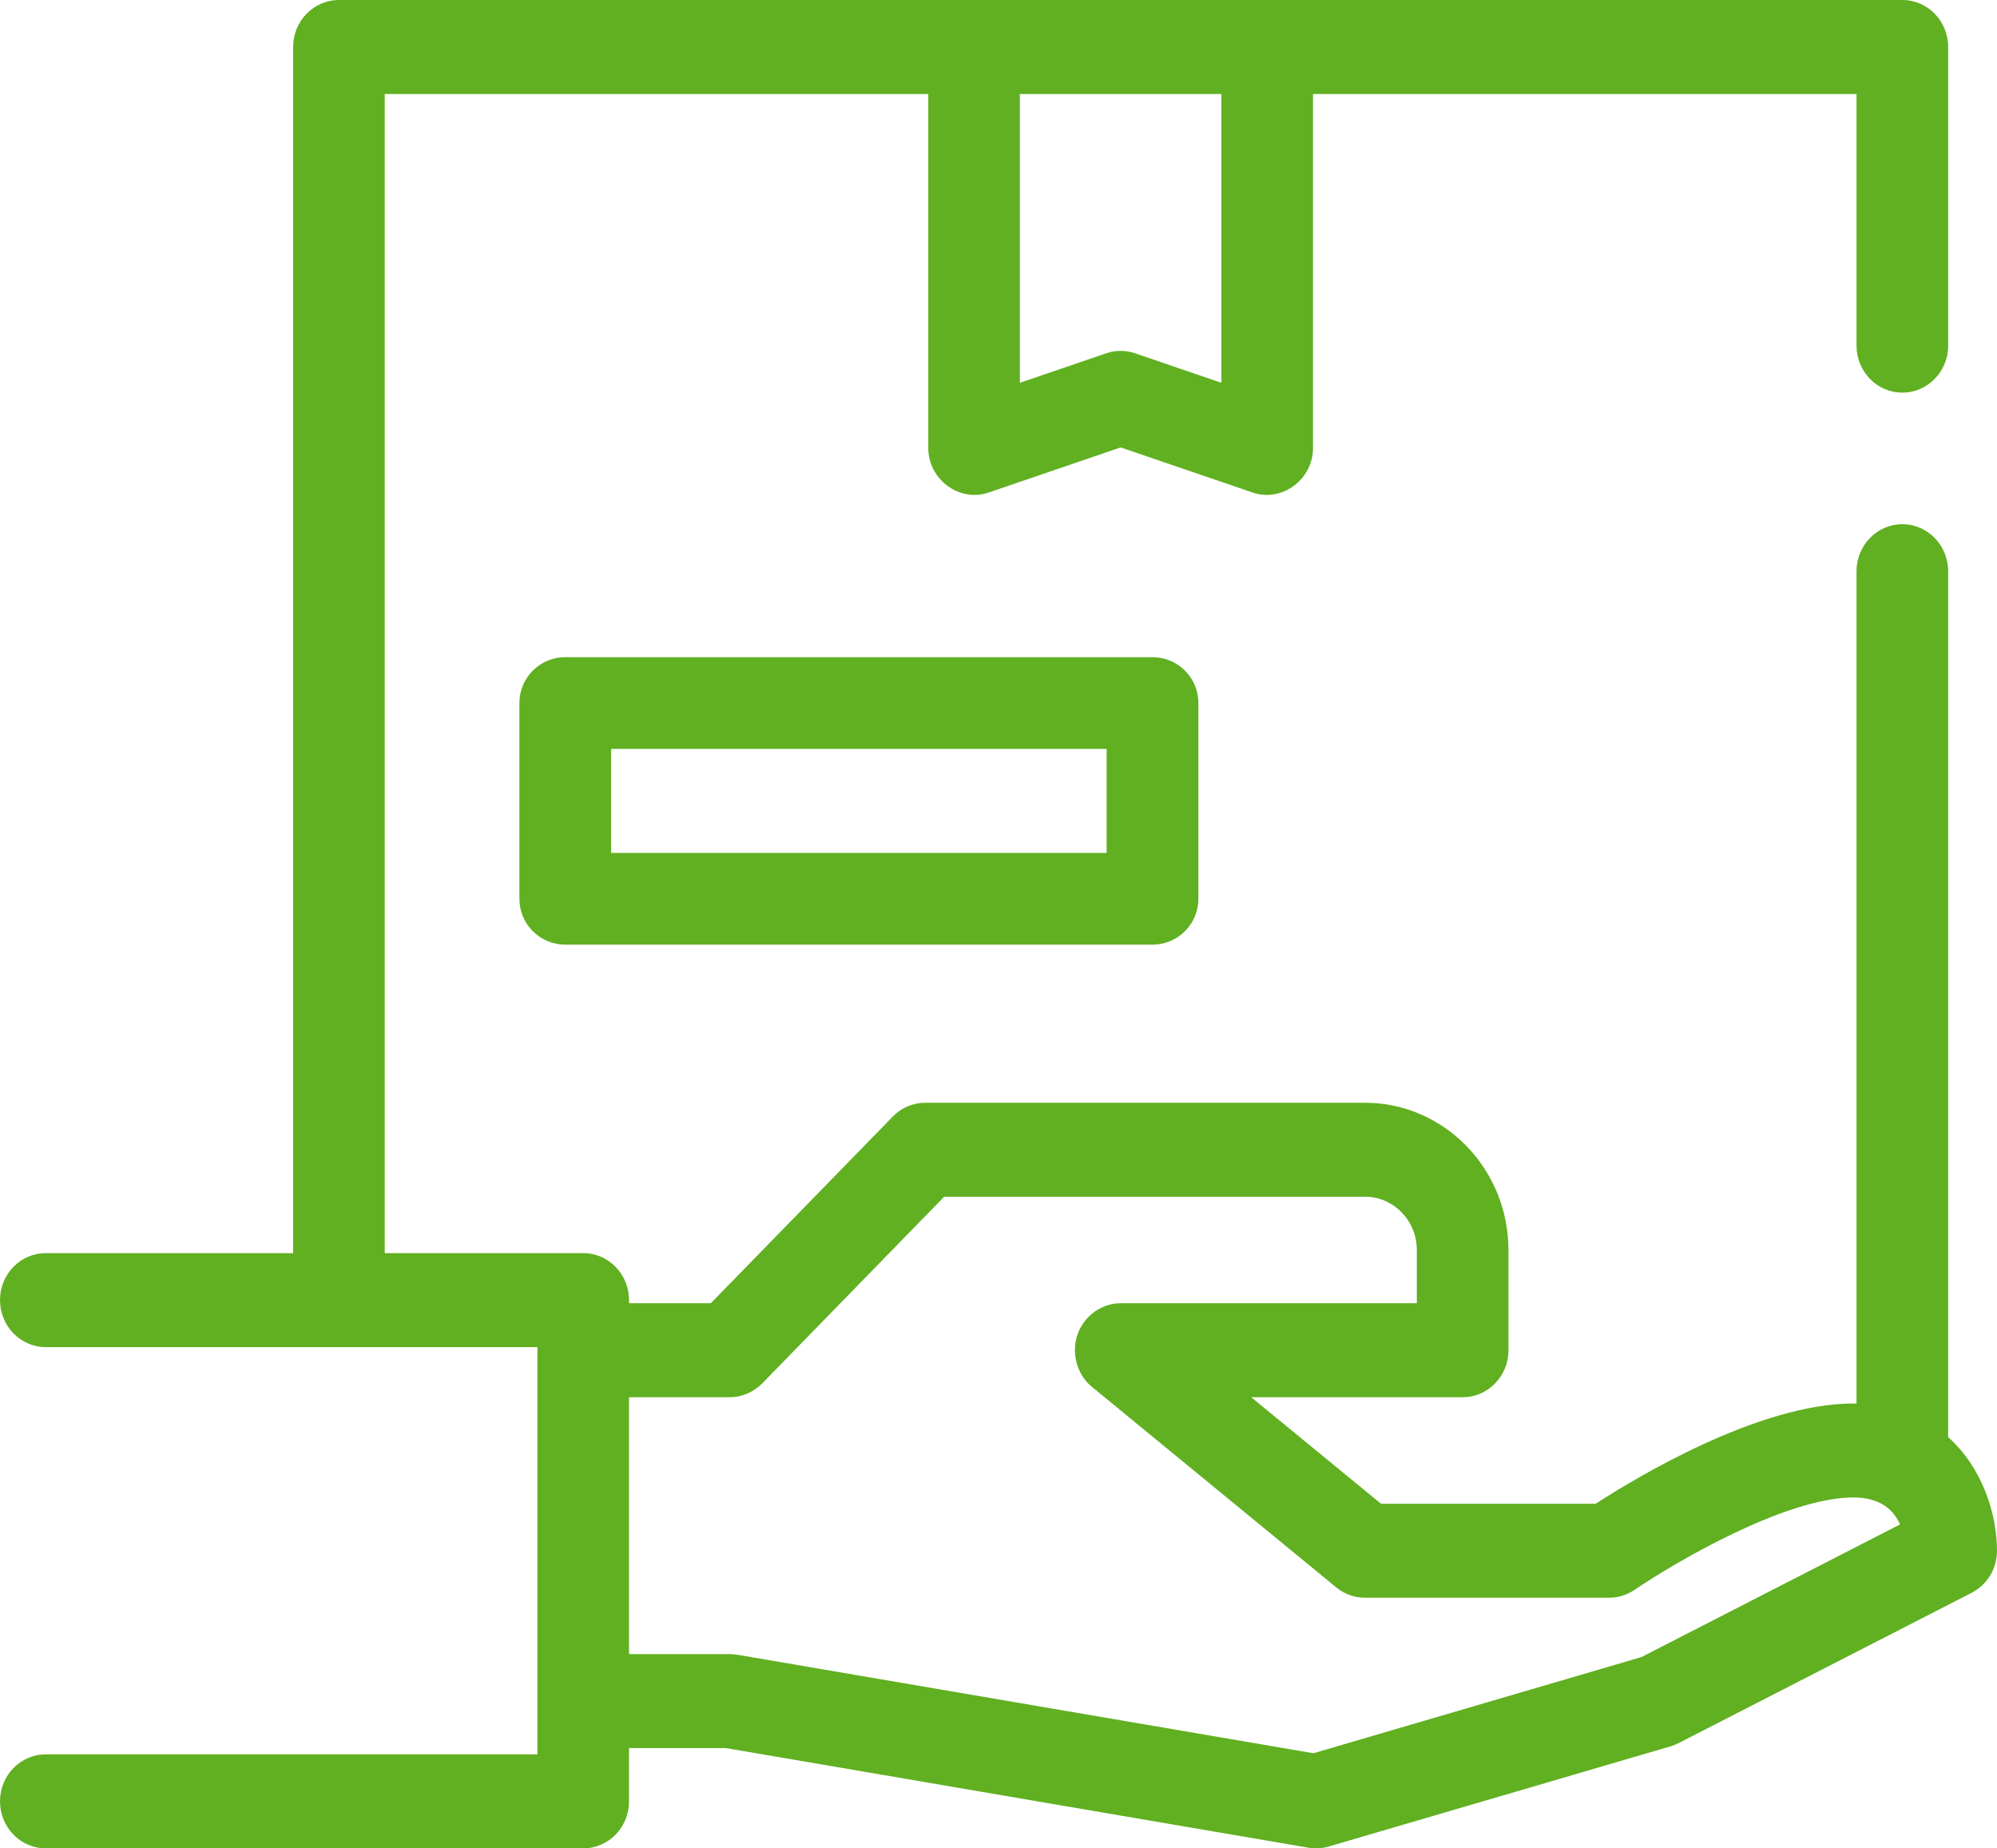
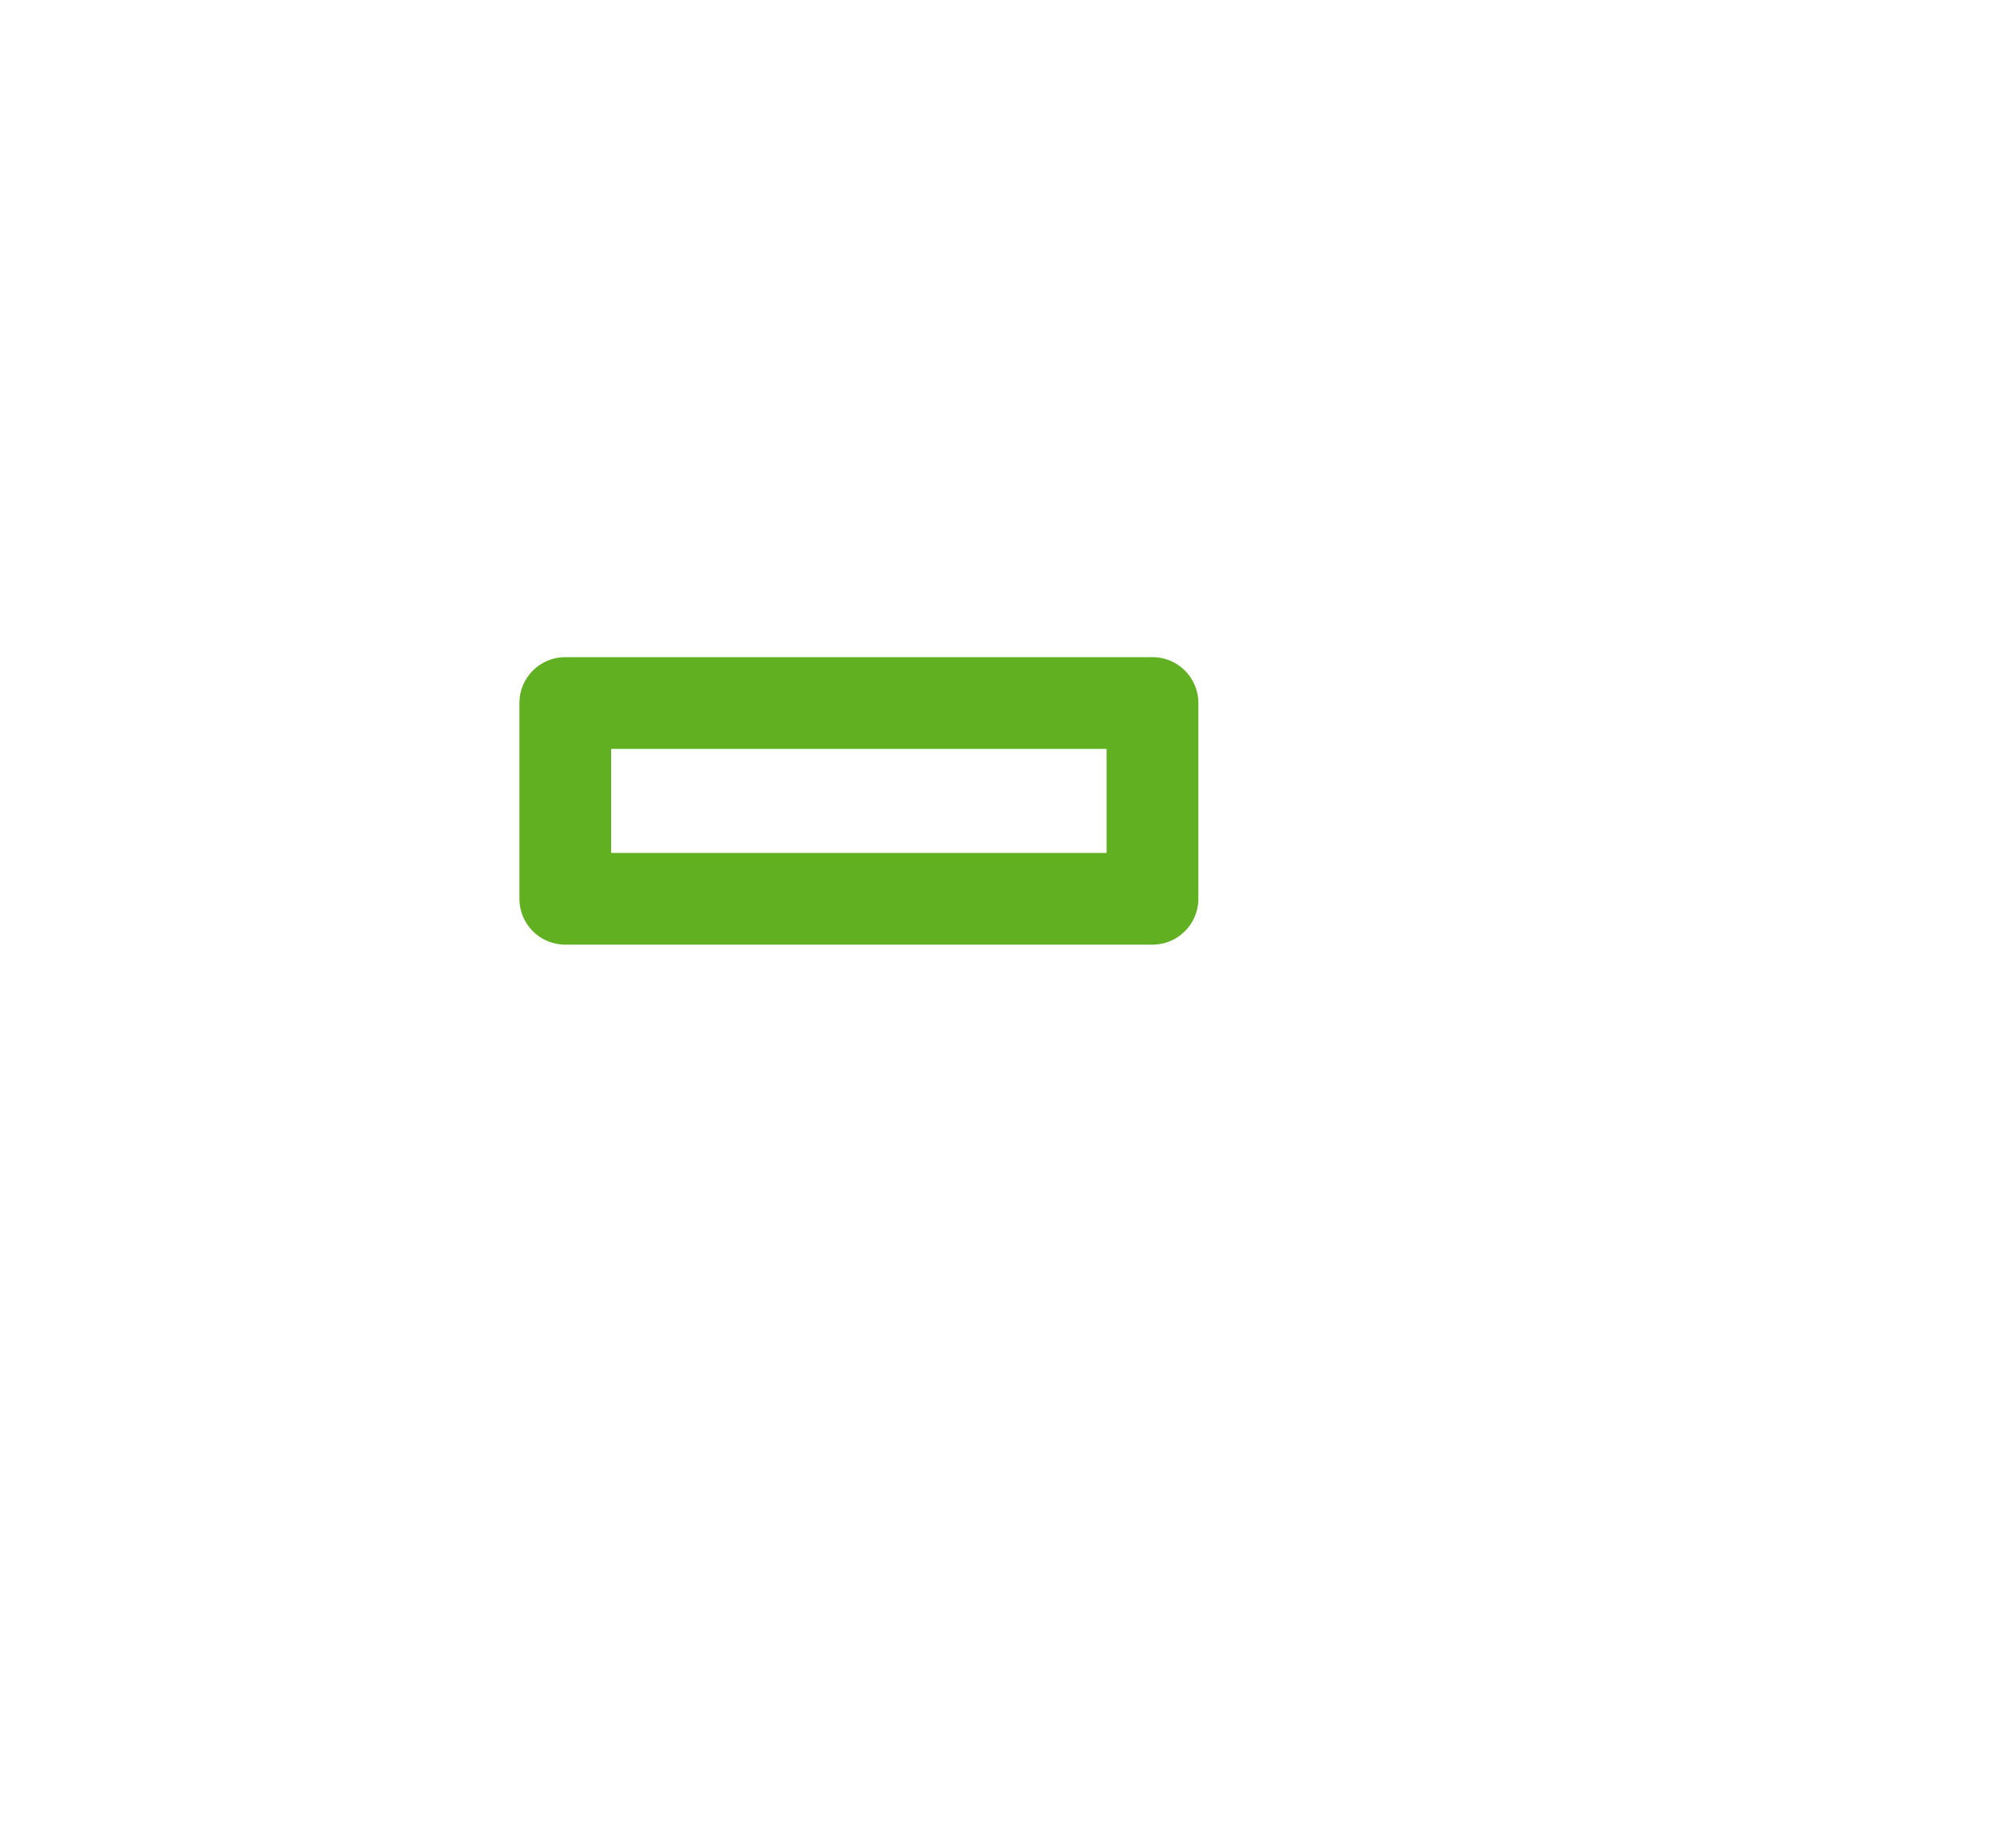
<svg xmlns="http://www.w3.org/2000/svg" width="67" height="62" viewBox="0 0 67 62" fill="none">
-   <path d="M18.965 22.043C18.115 22.043 17.426 22.732 17.426 23.582V30.148C17.426 30.998 18.115 31.687 18.965 31.687H38.666C39.516 31.687 40.206 30.998 40.206 30.148V23.582C40.206 22.732 39.516 22.043 38.666 22.043H18.965ZM37.127 28.609H20.504V25.121H37.127V28.609Z" fill="#60B021" />
-   <path d="M43.902 61.979C43.986 61.993 44.07 62 44.154 62C44.297 62 44.439 61.98 44.577 61.939L56.051 58.577C56.142 58.55 56.23 58.514 56.316 58.471L66.151 53.427C66.671 53.159 67 52.614 67 52.017C67 50.81 66.525 49.247 65.361 48.206V19.161C65.361 18.29 64.673 17.584 63.824 17.584C62.976 17.584 62.287 18.29 62.287 19.161V47.08C62.253 47.08 62.22 47.078 62.185 47.078C59.004 47.078 54.884 49.567 53.536 50.441H46.333L41.979 46.868H49.072C49.92 46.868 50.609 46.163 50.609 45.291V41.929C50.609 39.205 48.448 36.99 45.794 36.99H31.041C30.634 36.99 30.242 37.155 29.955 37.452L23.848 43.715H21.104V43.61C21.104 42.739 20.416 42.034 19.567 42.034H12.908V3.153H31.144V15.027C31.144 16.084 32.187 16.857 33.167 16.522L37.598 15.008L42.029 16.522C43.009 16.857 44.052 16.084 44.052 15.027V3.153H62.287V11.595C62.287 12.465 62.975 13.17 63.824 13.17C64.673 13.17 65.361 12.465 65.361 11.595V1.576C65.361 0.705 64.673 0 63.824 0H11.372C10.523 0 9.835 0.705 9.835 1.576V42.034H1.537C0.688 42.034 0 42.739 0 43.61C0 44.481 0.688 45.187 1.537 45.187H18.03V58.847H1.537C0.688 58.847 0 59.553 0 60.424C0 61.295 0.688 62 1.537 62H19.567C20.416 62 21.104 61.295 21.104 60.424V58.637H24.357L43.902 61.979ZM40.978 3.153V12.841L38.084 11.851C37.771 11.743 37.425 11.743 37.112 11.851L34.217 12.841V3.153H40.978ZM21.104 46.868H24.485C24.889 46.868 25.284 46.697 25.571 46.406L31.678 40.142H45.794C46.754 40.142 47.535 40.944 47.535 41.929V43.715H37.598C36.965 43.715 36.387 44.13 36.162 44.734C35.929 45.358 36.123 46.108 36.638 46.523L44.833 53.248C45.106 53.471 45.445 53.593 45.794 53.593H53.989C54.292 53.593 54.589 53.501 54.842 53.328C56.102 52.466 59.877 50.23 62.185 50.23C63.092 50.23 63.535 50.655 63.746 51.135L55.069 55.585L44.066 58.81L24.737 55.506C24.722 55.503 24.708 55.503 24.693 55.501C24.665 55.497 24.638 55.494 24.611 55.491C24.584 55.489 24.557 55.488 24.53 55.487C24.515 55.486 24.5 55.485 24.485 55.485H21.104V46.868Z" fill="#60B021" />
+   <path d="M18.965 22.043C18.115 22.043 17.426 22.732 17.426 23.582V30.148C17.426 30.998 18.115 31.687 18.965 31.687H38.666C39.516 31.687 40.206 30.998 40.206 30.148V23.582C40.206 22.732 39.516 22.043 38.666 22.043H18.965M37.127 28.609H20.504V25.121H37.127V28.609Z" fill="#60B021" />
</svg>